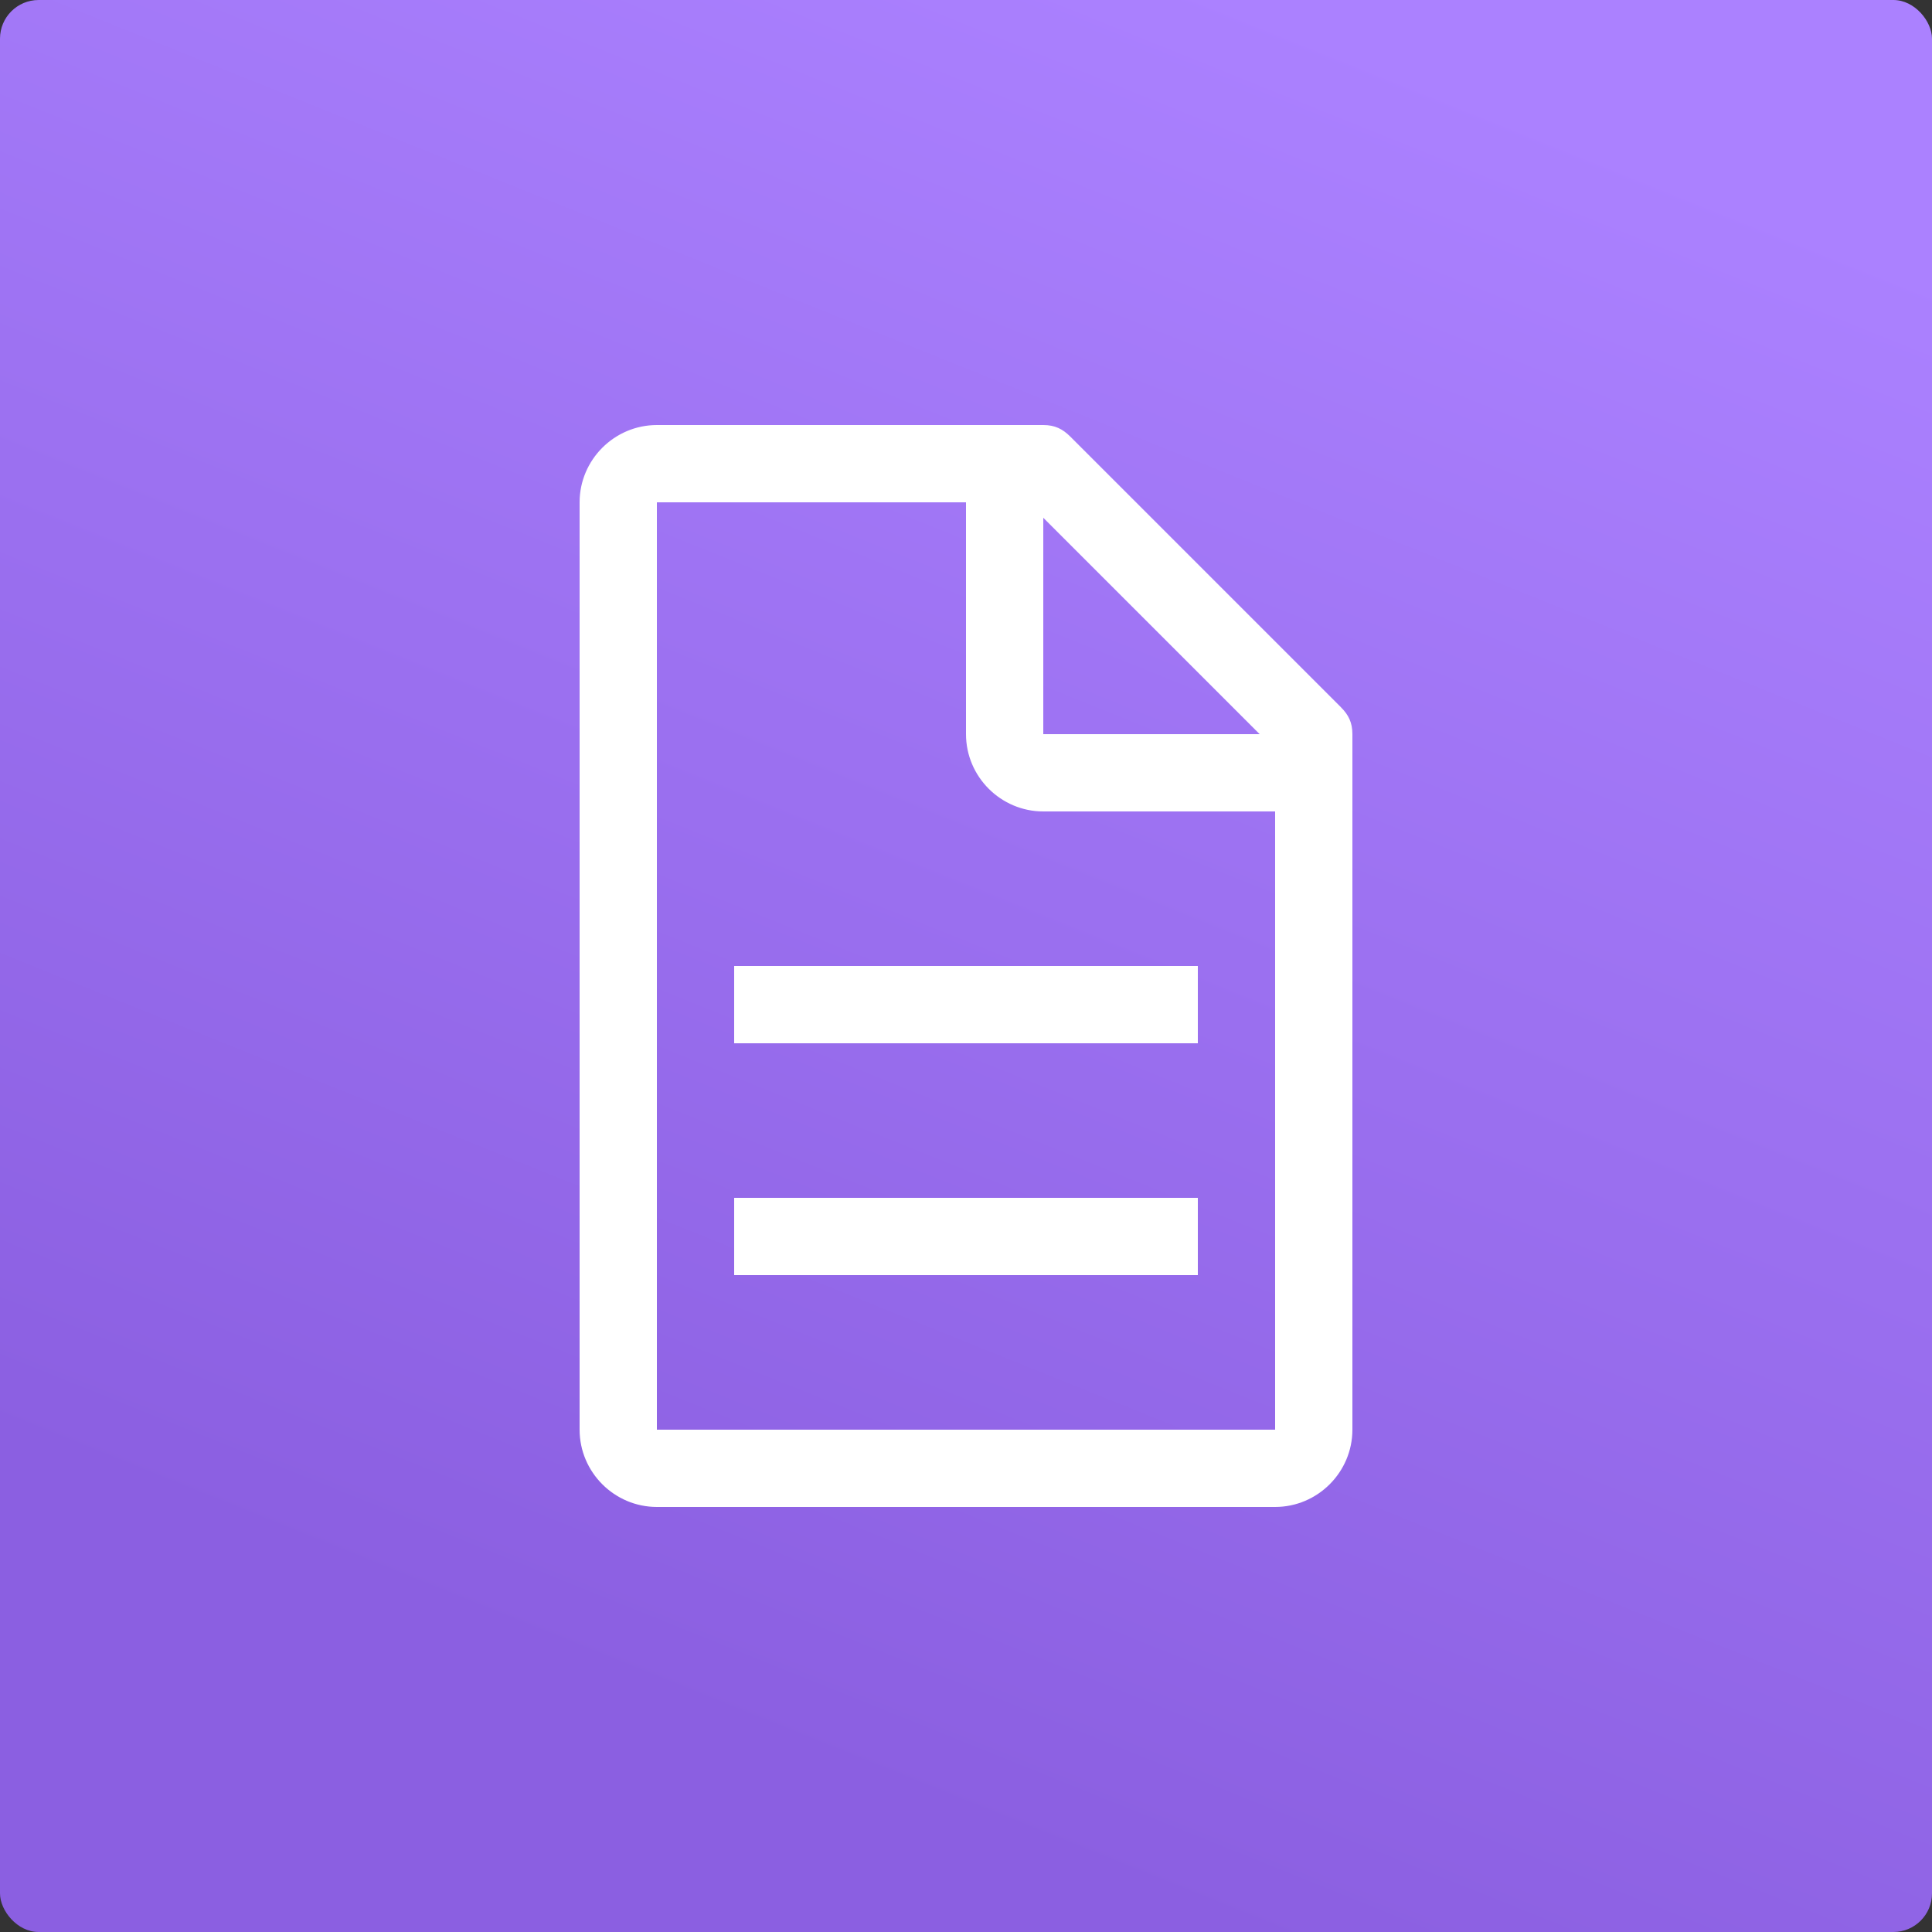
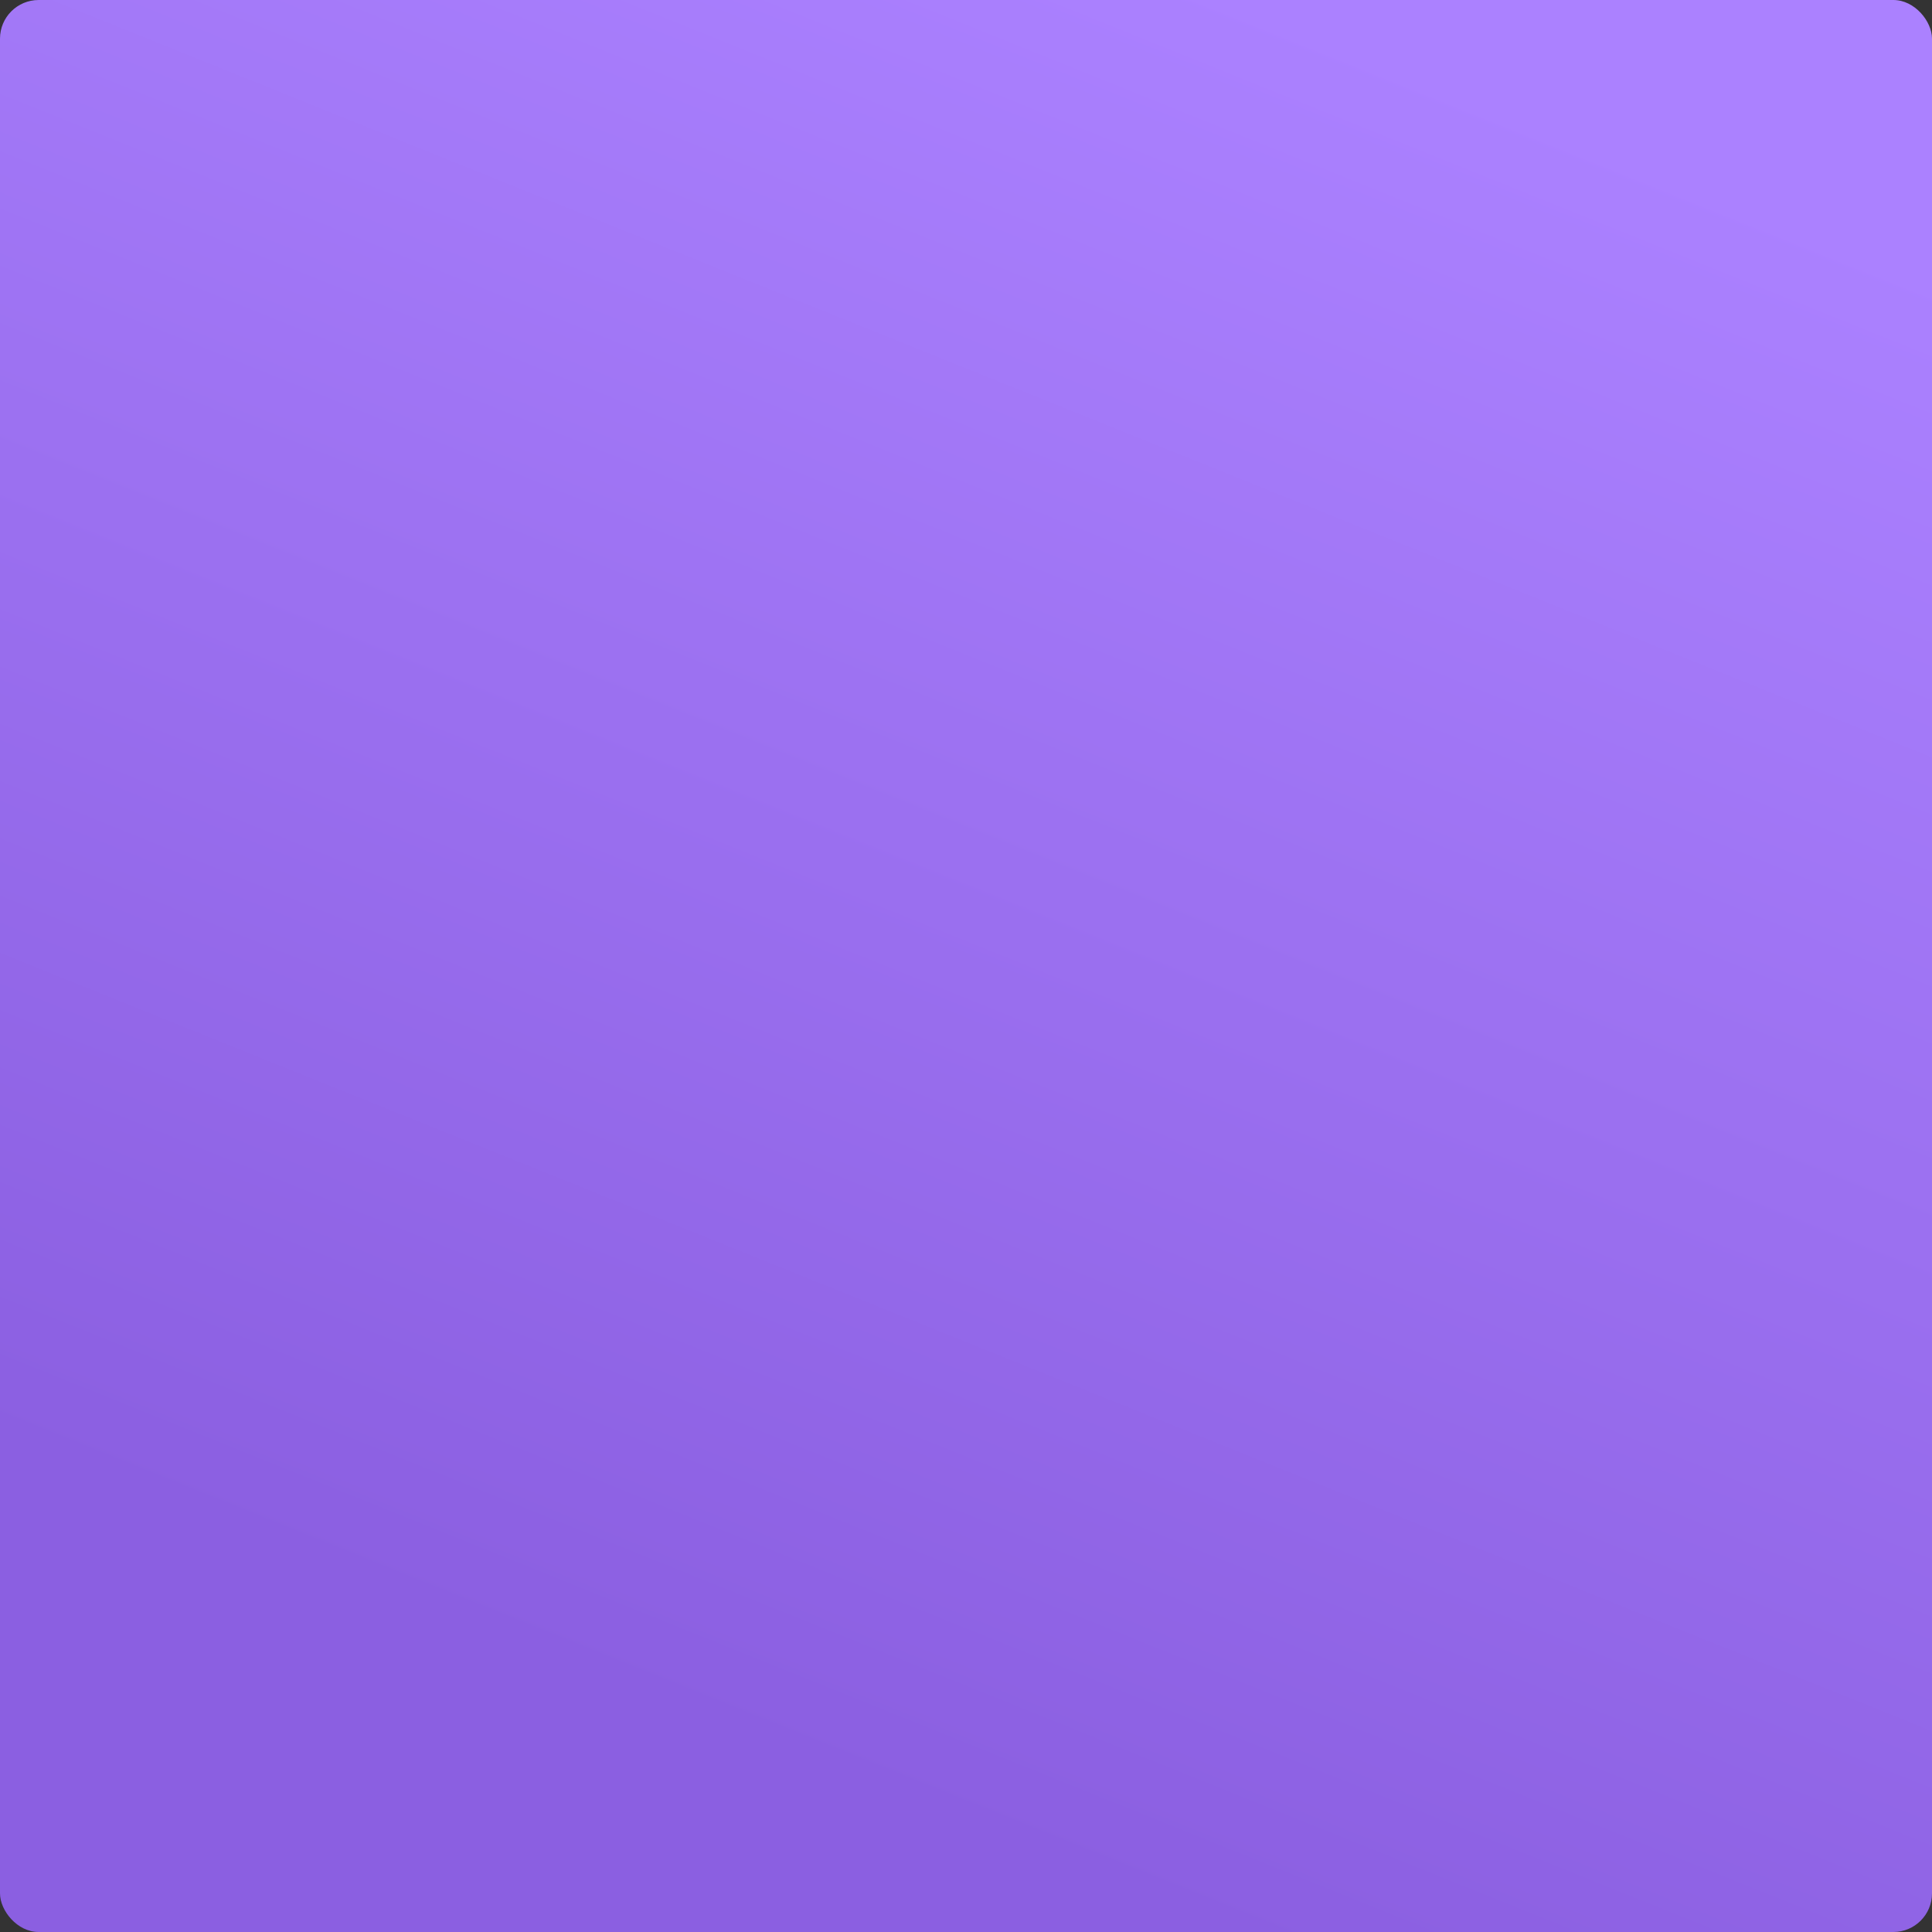
<svg xmlns="http://www.w3.org/2000/svg" width="200" height="200" viewBox="0 0 200 200" fill="none">
  <rect x="0" y="0" width="200" height="200" fill="#333333" stroke="none" />
  <rect width="200" height="200" rx="4" fill="url(#paint0_linear_140_48)" />
-   <path d="M138.8 73.2L110.8 45.2C110 44.4 109.2 44 108 44H68C63.6 44 60 47.6 60 52V148C60 152.4 63.6 156 68 156H132C136.4 156 140 152.4 140 148V76C140 74.8 139.6 74 138.8 73.2ZM108 53.6L130.4 76H108V53.6ZM132 148H68V52H100V76C100 80.4 103.6 84 108 84H132V148Z" fill="white" />
-   <path d="M76 124H124V132H76V124Z" fill="white" />
-   <path d="M76 100H124V108H76V100Z" fill="white" />
  <defs>
    <linearGradient id="paint0_linear_140_48" x1="100" y1="-12.27" x2="30.135" y2="161.169" gradientUnits="userSpaceOnUse">
      <stop stop-color="#AB81FF" />
      <stop offset="1" stop-color="#8B5FE1" />
    </linearGradient>
  </defs>
</svg>